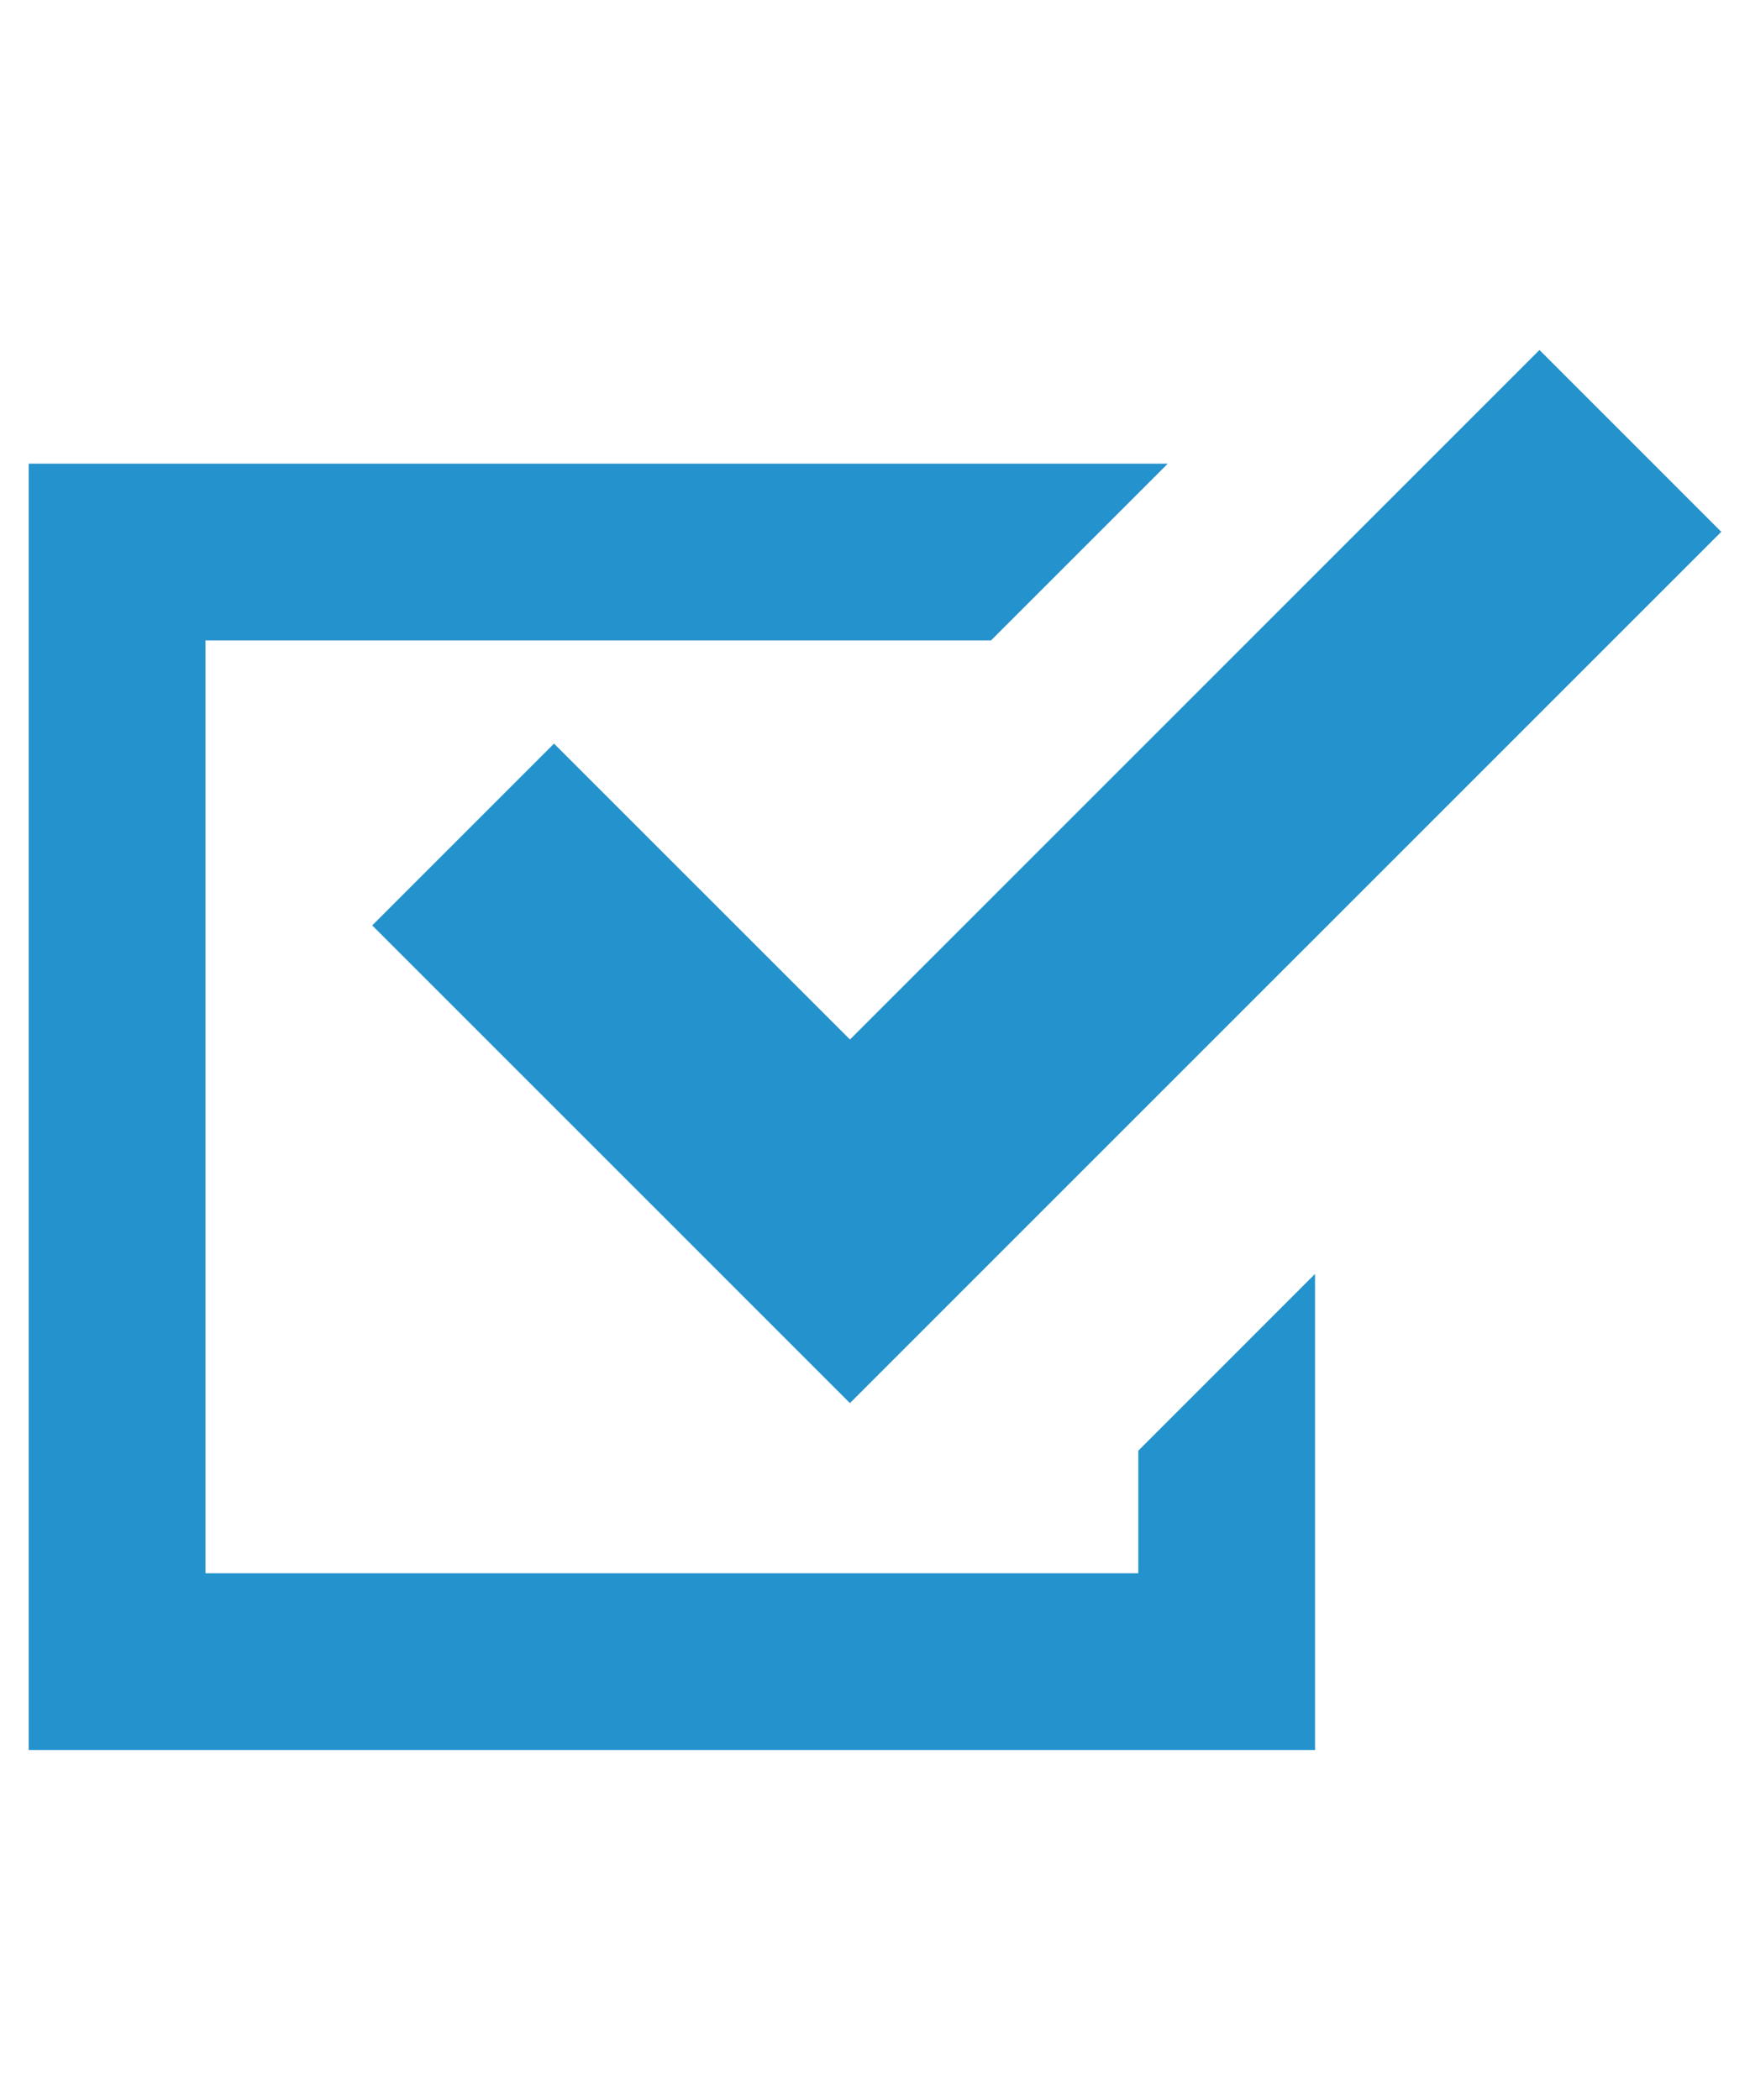
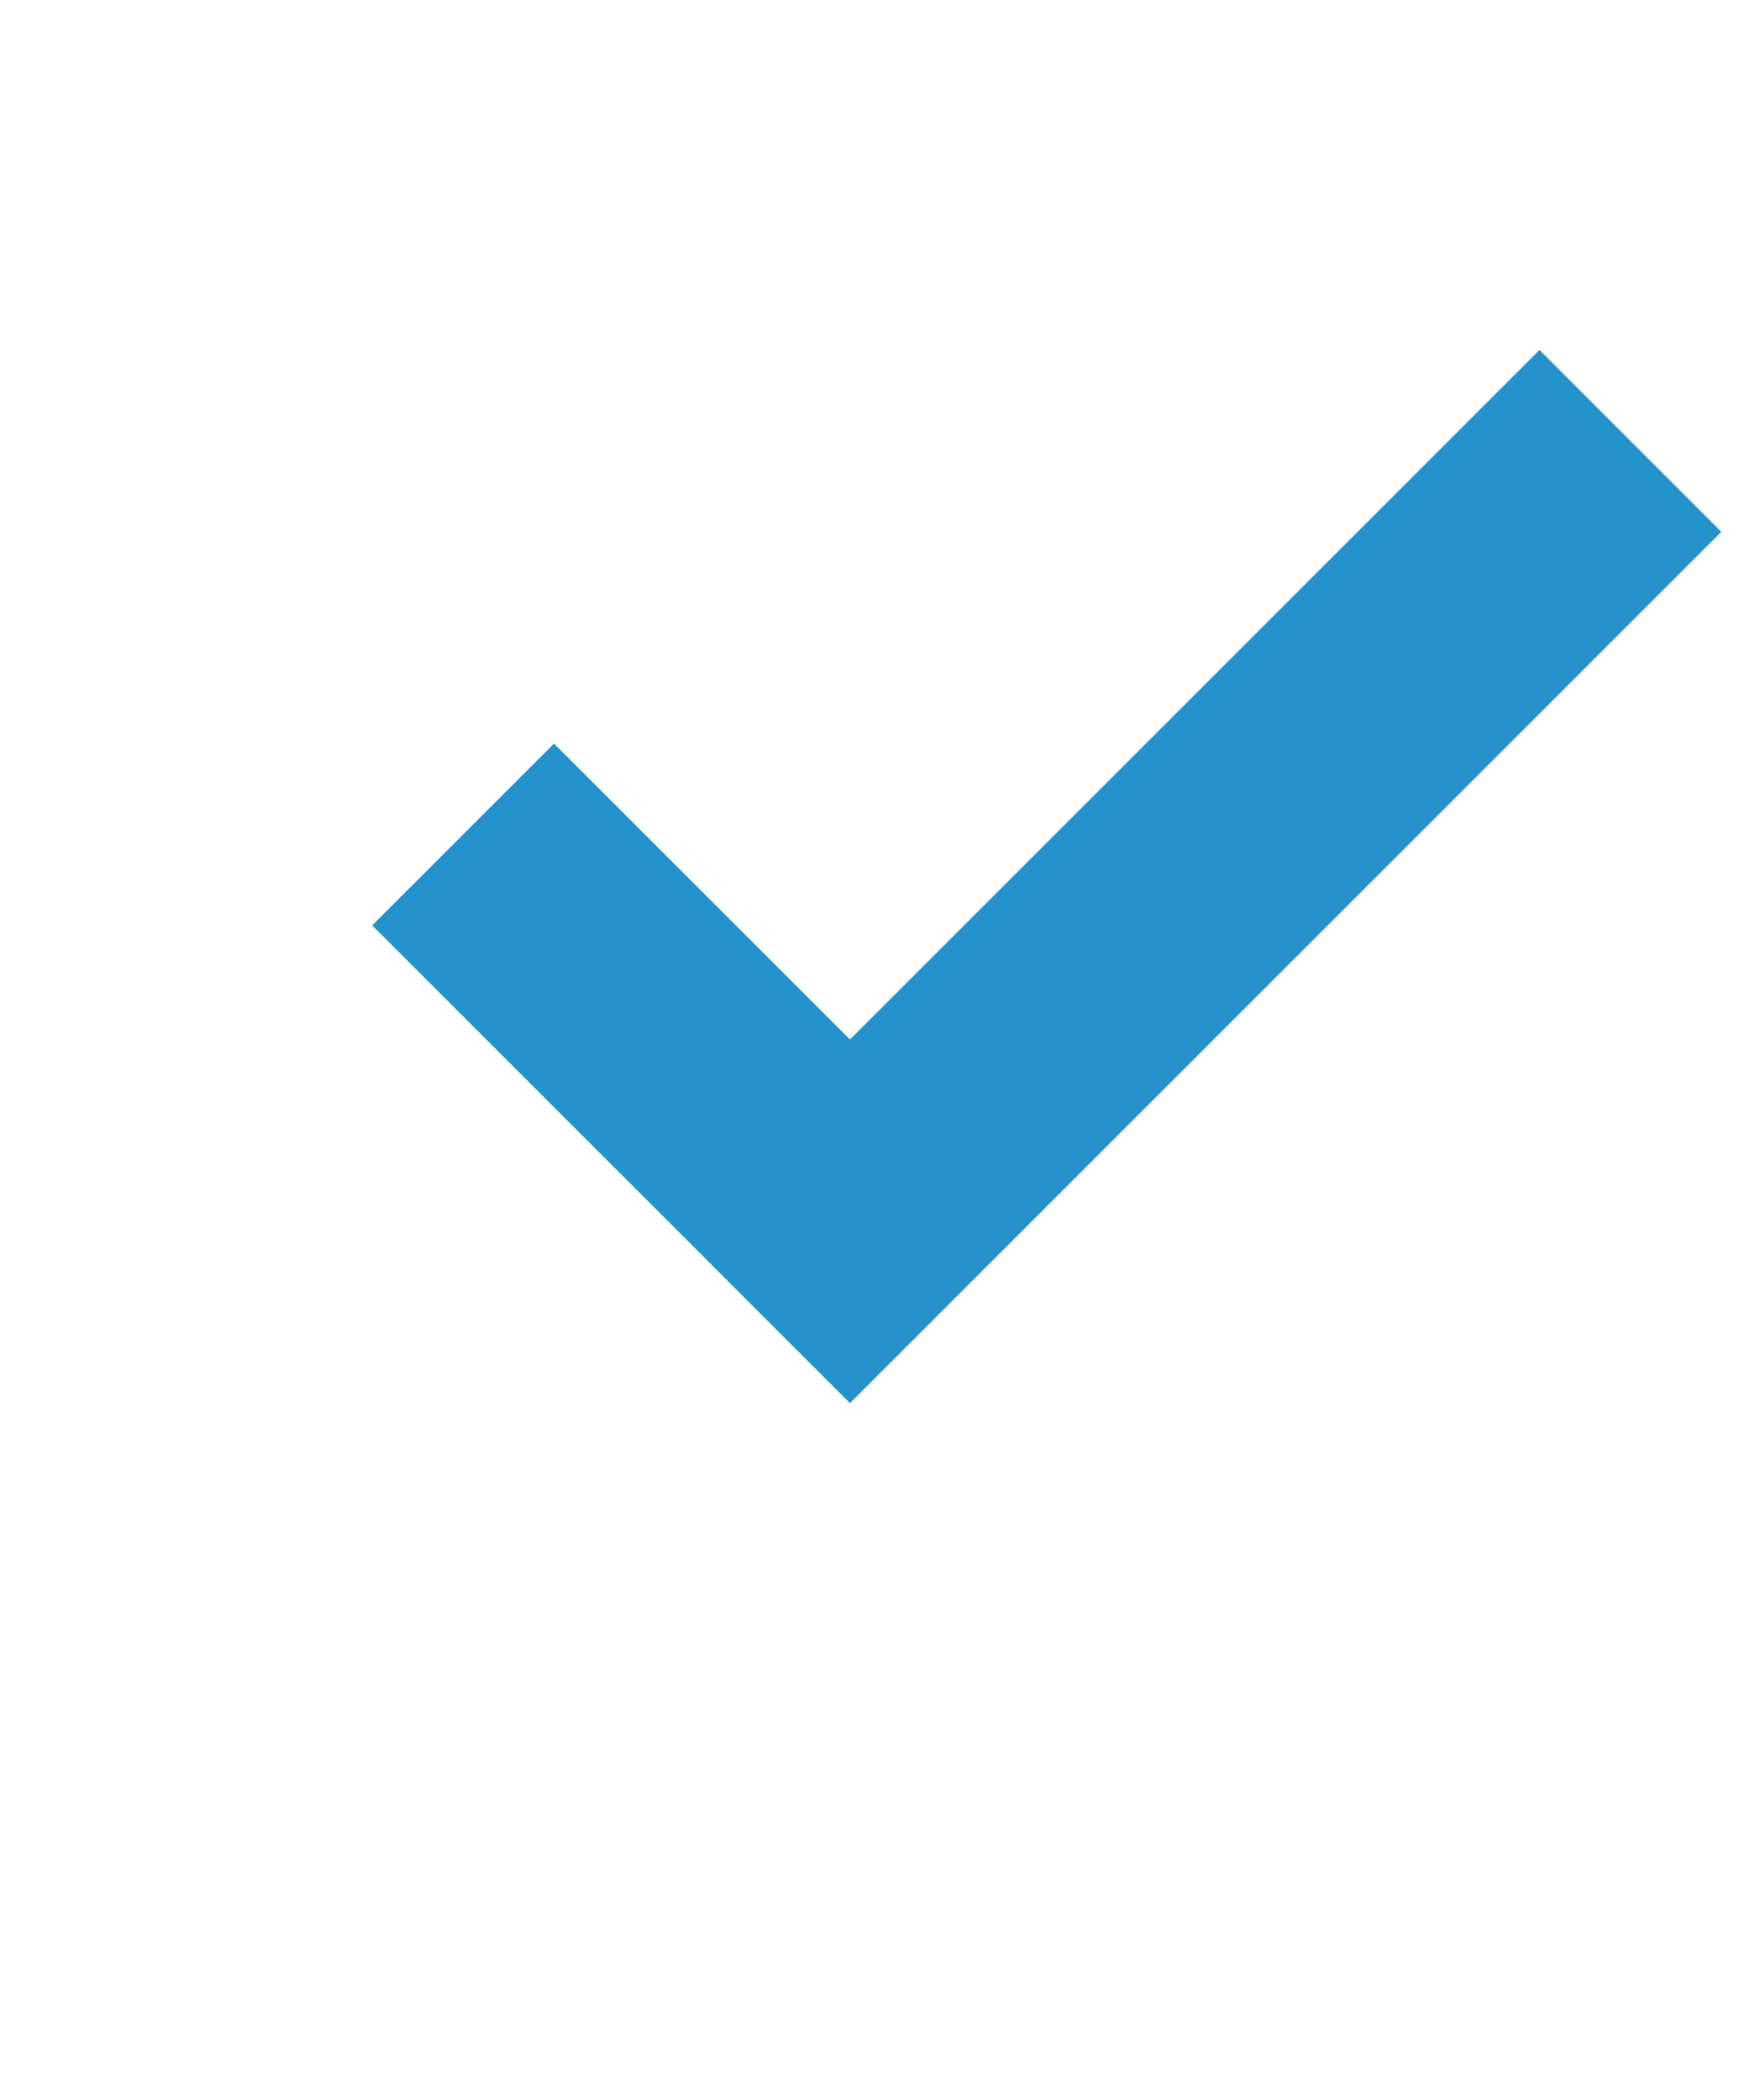
<svg xmlns="http://www.w3.org/2000/svg" width="50" height="60" viewBox="0 0 50 60" fill="none">
-   <path d="M32.523 44.95H5.871V18.298H28.315L33.365 13.248H0.821V50H37.572V47.475V36.398L32.523 41.449V44.95Z" fill="#2492CD" />
  <path d="M15.829 21.246L10.635 26.44L19.091 34.895L24.284 40.089L29.478 34.895L49.179 15.195L43.985 10L24.285 29.7L15.829 21.246Z" fill="#2492CD" />
</svg>